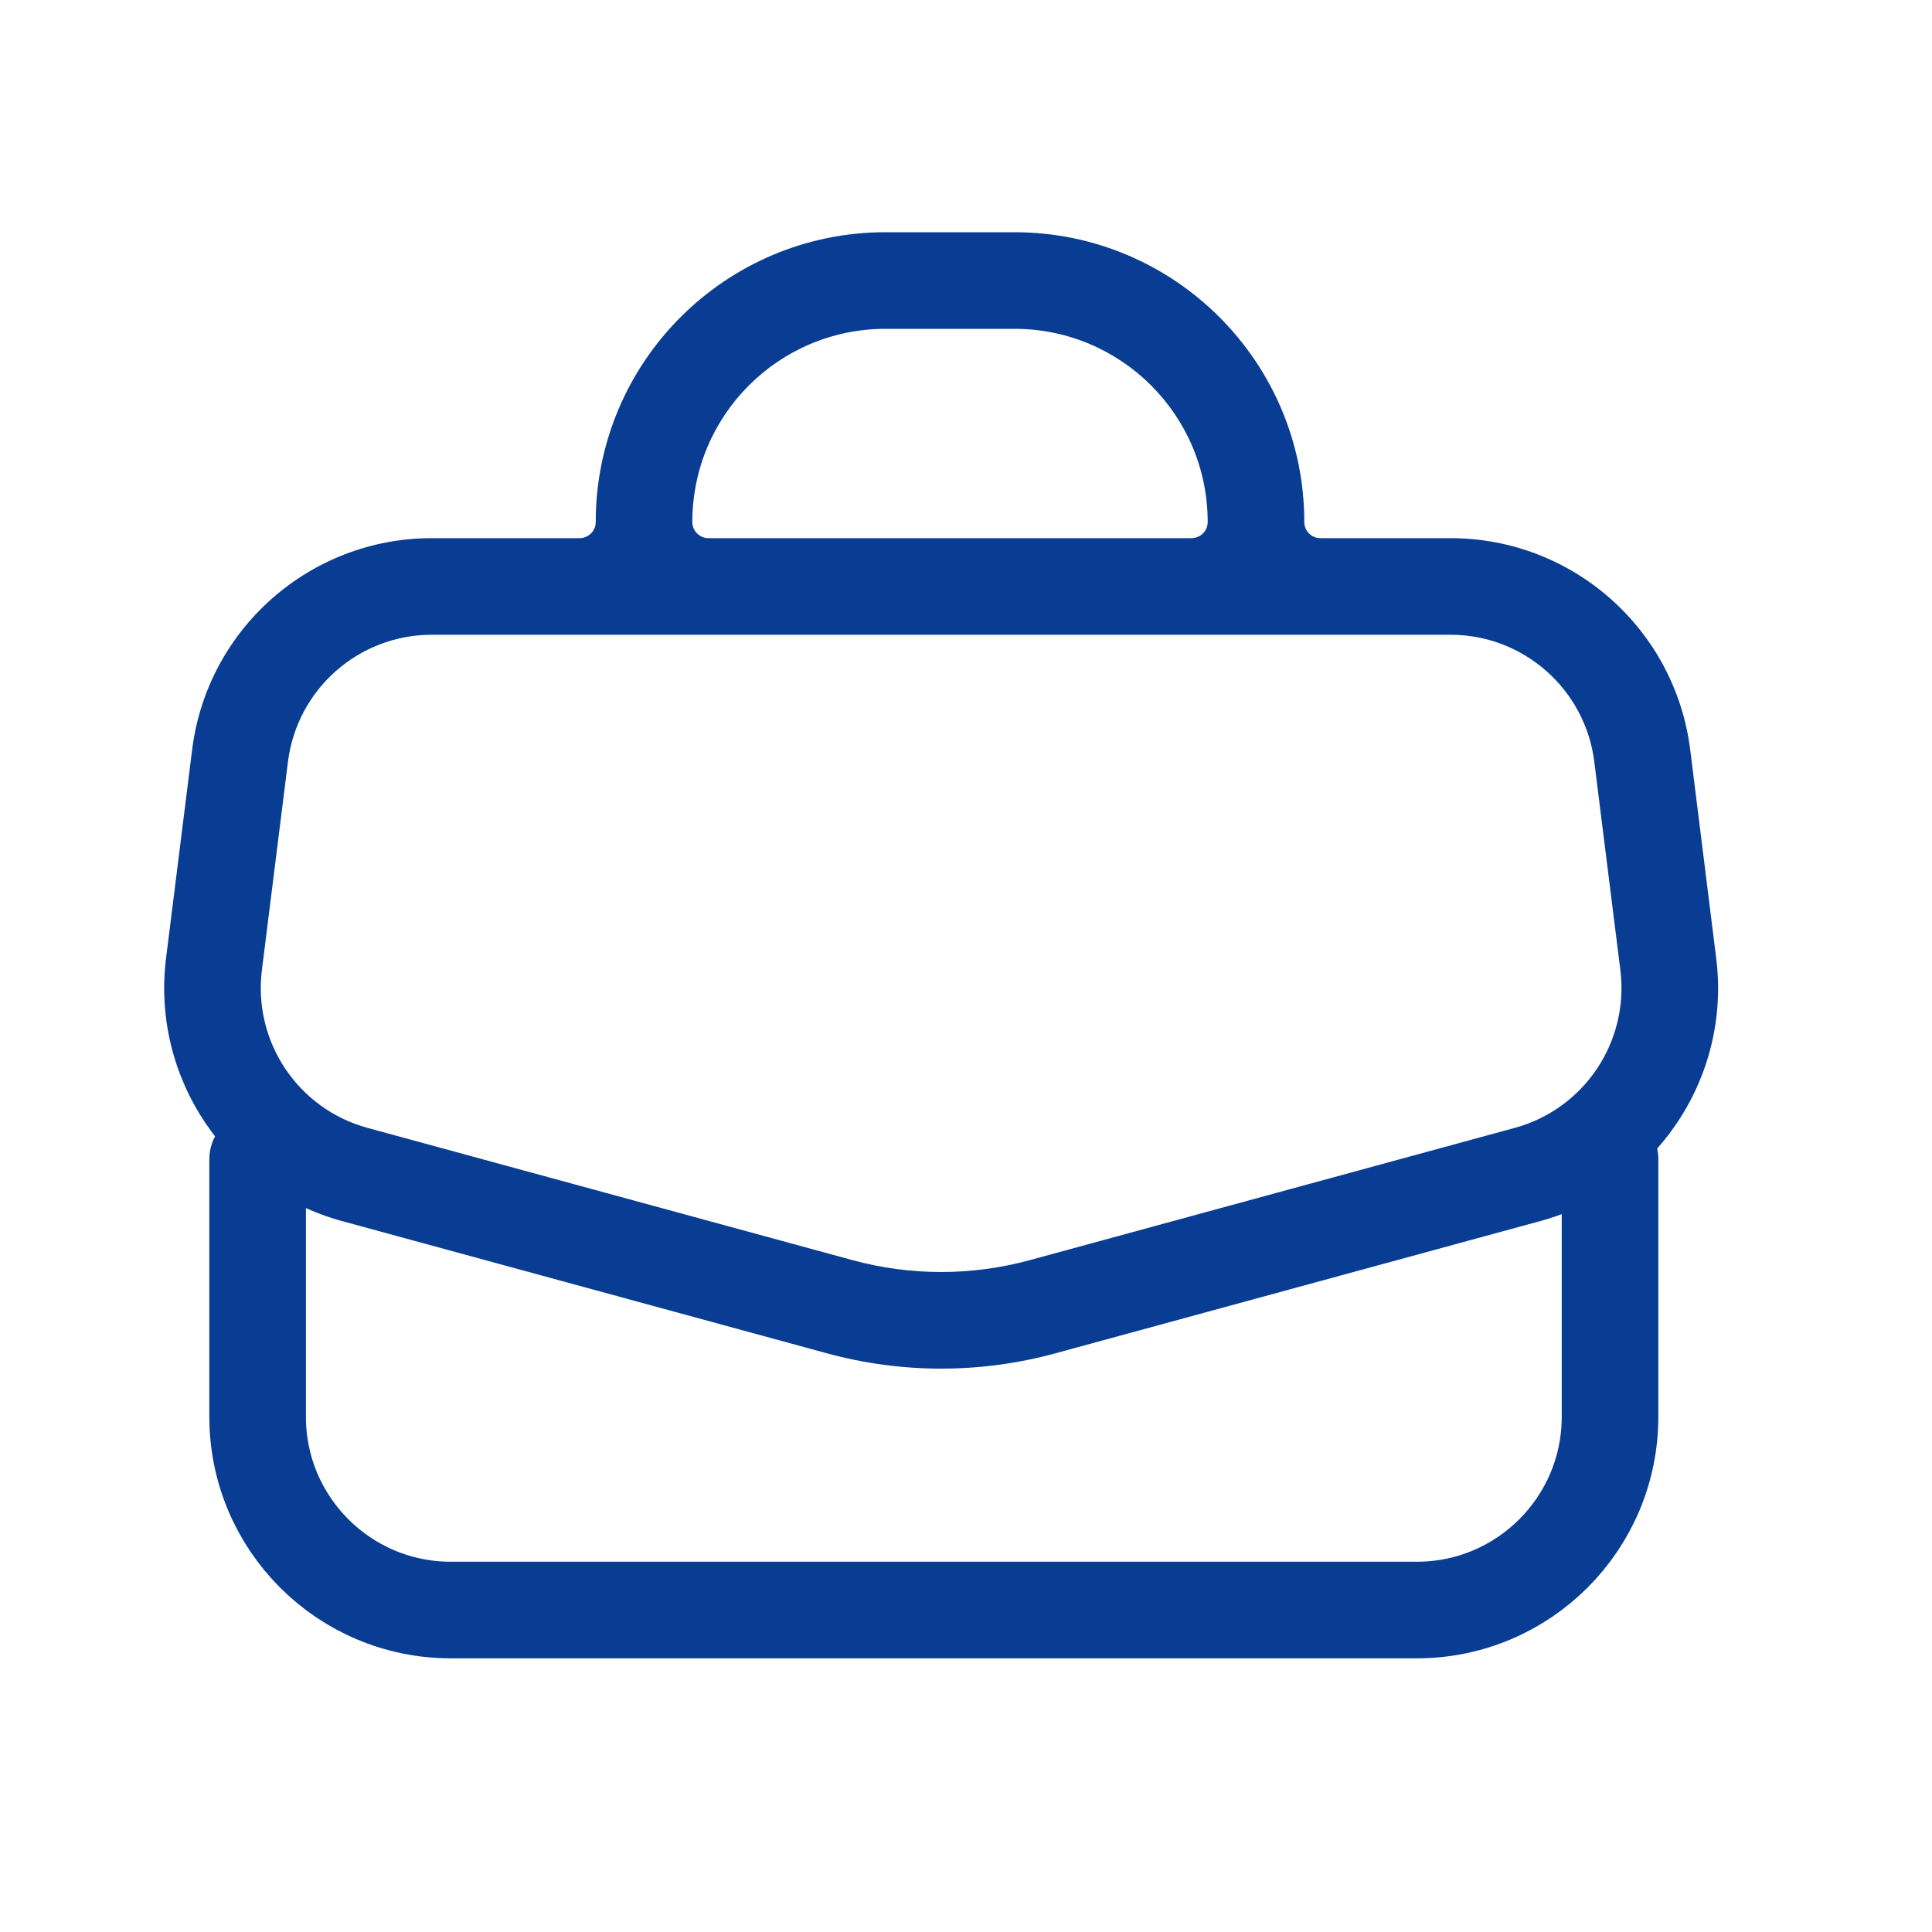
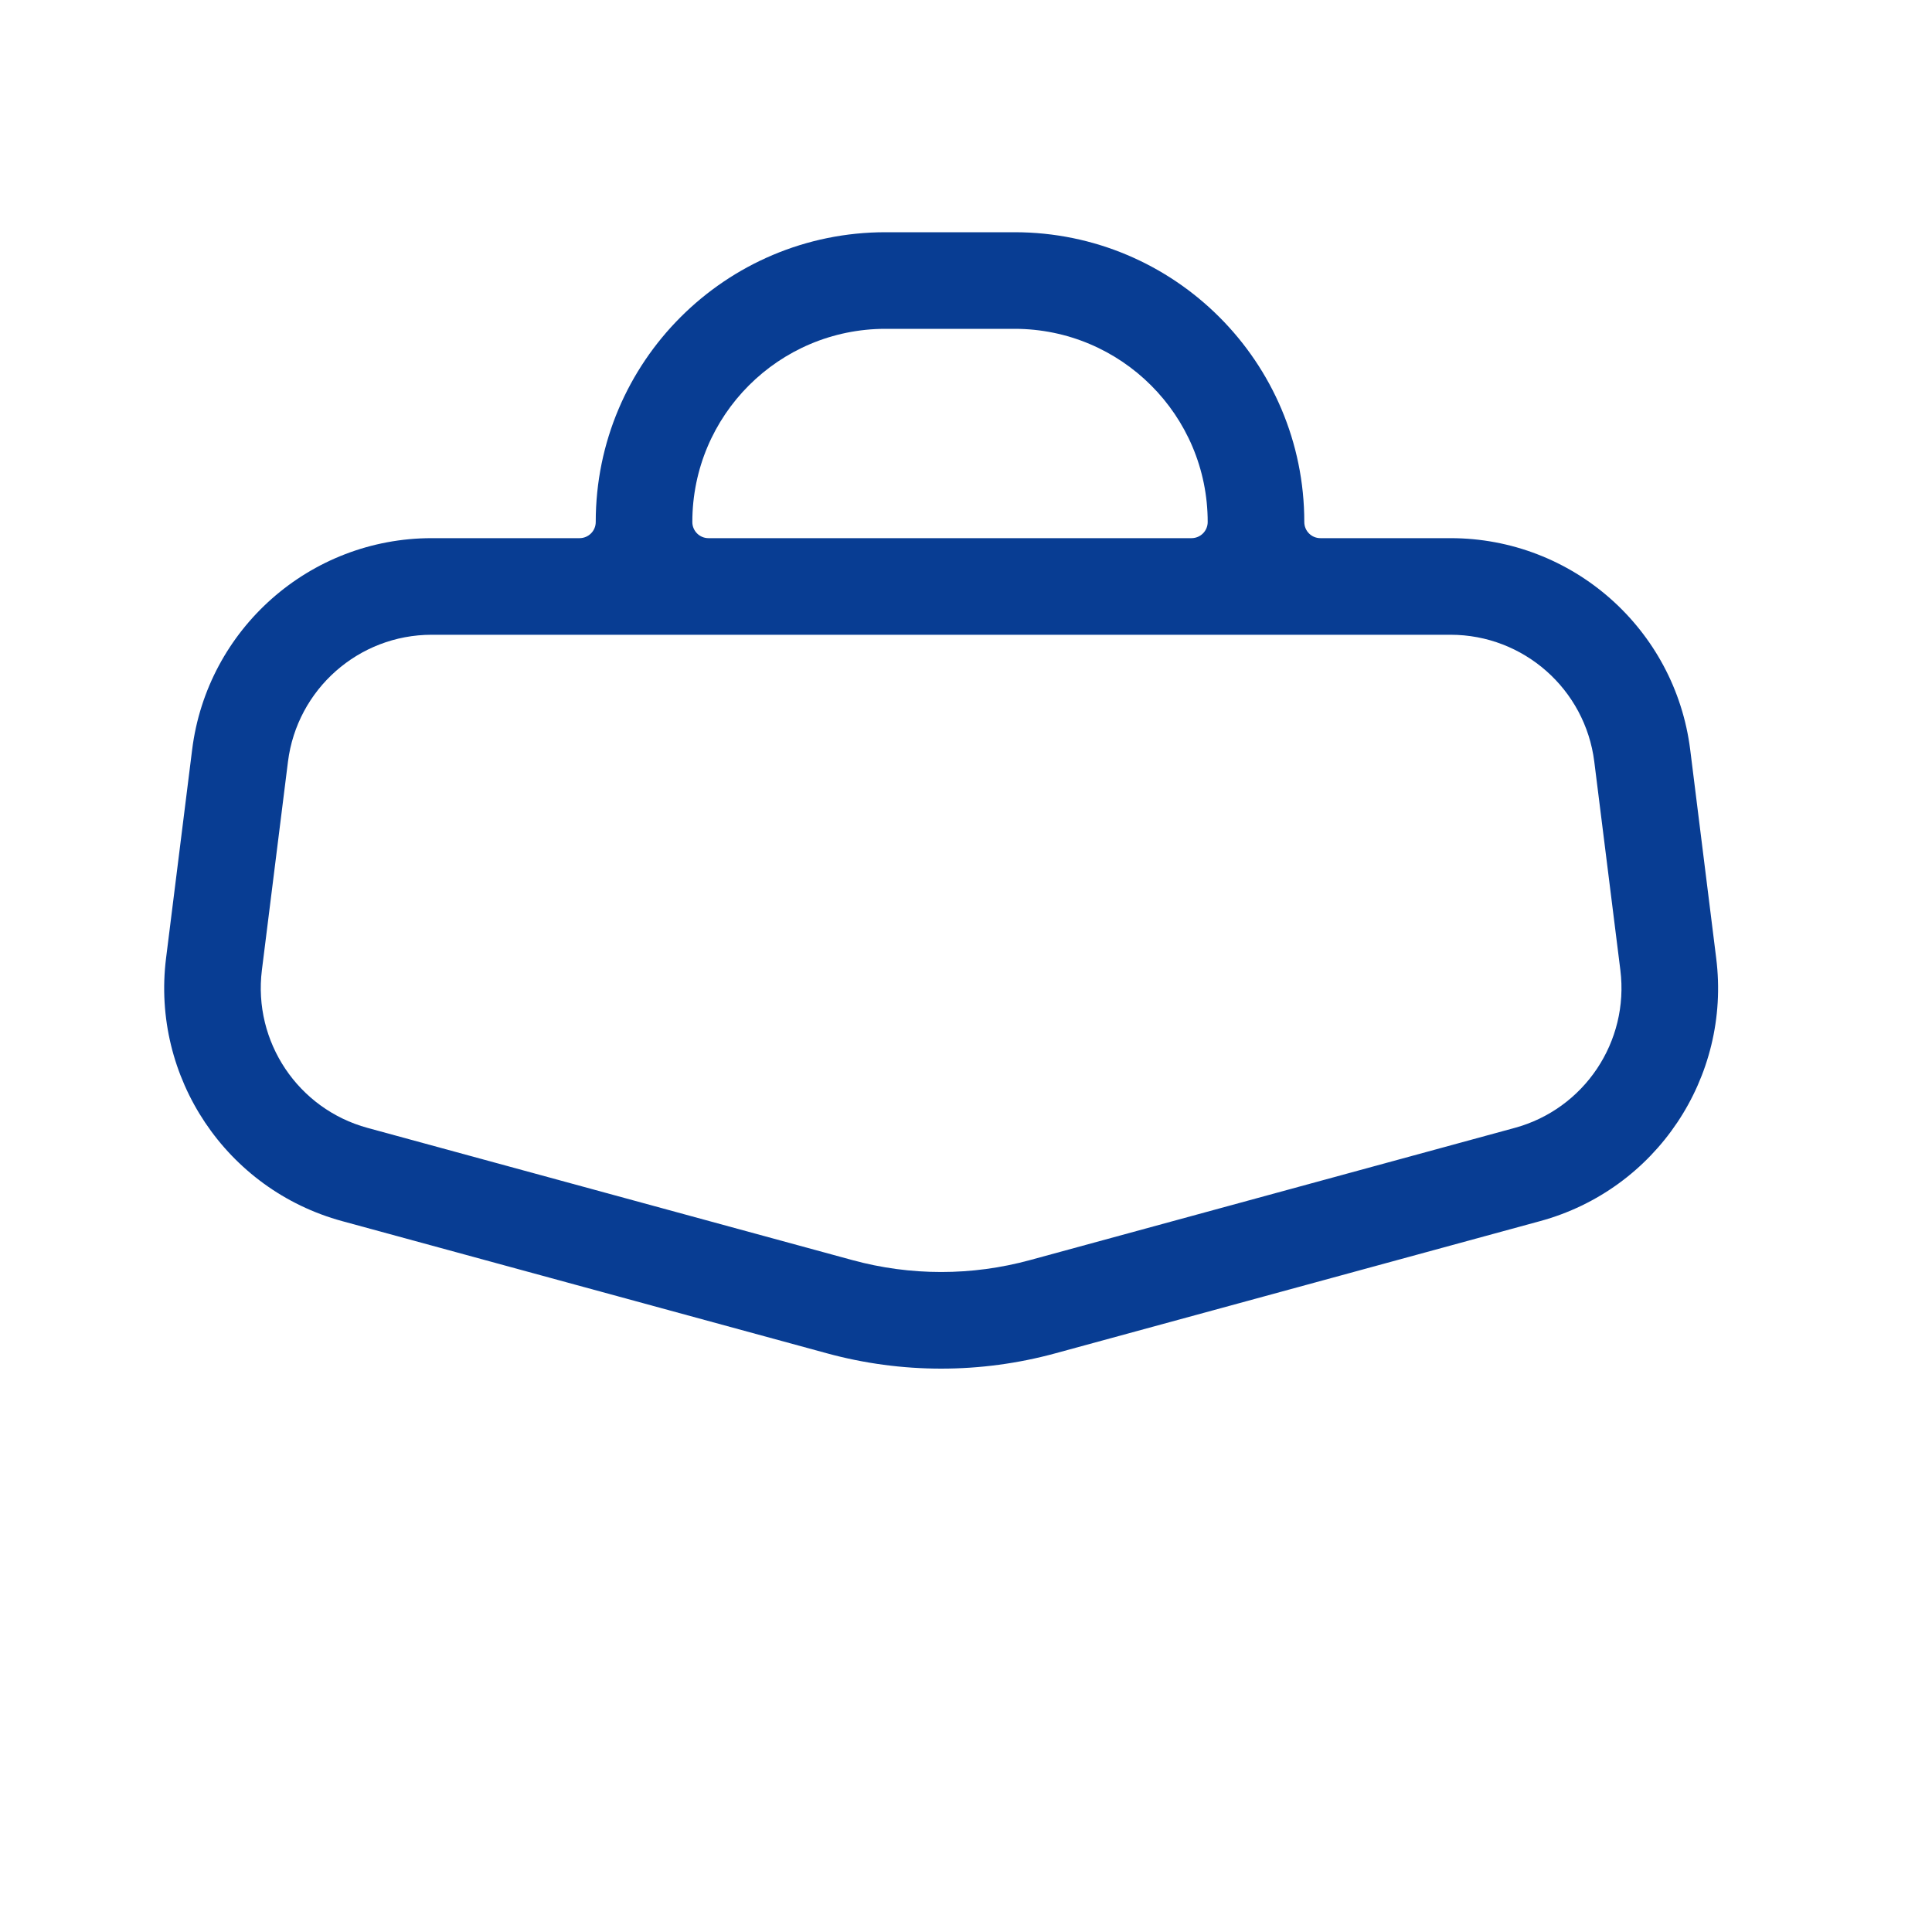
<svg xmlns="http://www.w3.org/2000/svg" width="20" height="20" viewBox="0 0 20 20" fill="none">
  <path fill-rule="evenodd" clip-rule="evenodd" d="M9.167 2.404C7.51 2.404 6.167 3.747 6.167 5.404C6.167 5.496 6.092 5.571 5.999 5.571H4.469C3.209 5.571 2.145 6.51 1.989 7.761L1.719 9.919C1.565 11.153 2.342 12.314 3.542 12.641L8.559 14.009C9.334 14.221 10.152 14.221 10.927 14.009L15.943 12.641C17.144 12.314 17.921 11.153 17.766 9.919L17.497 7.761C17.34 6.51 16.277 5.571 15.016 5.571H13.669C13.576 5.571 13.502 5.496 13.502 5.404C13.502 3.747 12.158 2.404 10.502 2.404H9.167ZM13 6.571C13 6.571 13.001 6.571 13.002 6.571C13.002 6.571 13.003 6.571 13.003 6.571H15.016C15.772 6.571 16.41 7.135 16.504 7.885L16.774 10.043C16.866 10.784 16.4 11.48 15.68 11.676L10.664 13.044C10.061 13.209 9.425 13.209 8.822 13.044L3.805 11.676C3.085 11.48 2.619 10.784 2.711 10.043L2.981 7.885C3.075 7.135 3.713 6.571 4.469 6.571H6.665C6.666 6.571 6.666 6.571 6.667 6.571C6.667 6.571 6.668 6.571 6.668 6.571H13ZM12.334 5.571C12.427 5.571 12.502 5.496 12.502 5.404C12.502 4.299 11.606 3.404 10.502 3.404H9.167C8.062 3.404 7.167 4.299 7.167 5.404C7.167 5.496 7.242 5.571 7.334 5.571H12.334Z" fill="#083D93" />
-   <path d="M2.667 12V14.667C2.667 15.771 3.562 16.667 4.667 16.667H14.667C15.771 16.667 16.667 15.771 16.667 14.667V12" stroke="#083D93" stroke-linecap="round" stroke-linejoin="round" />
</svg>